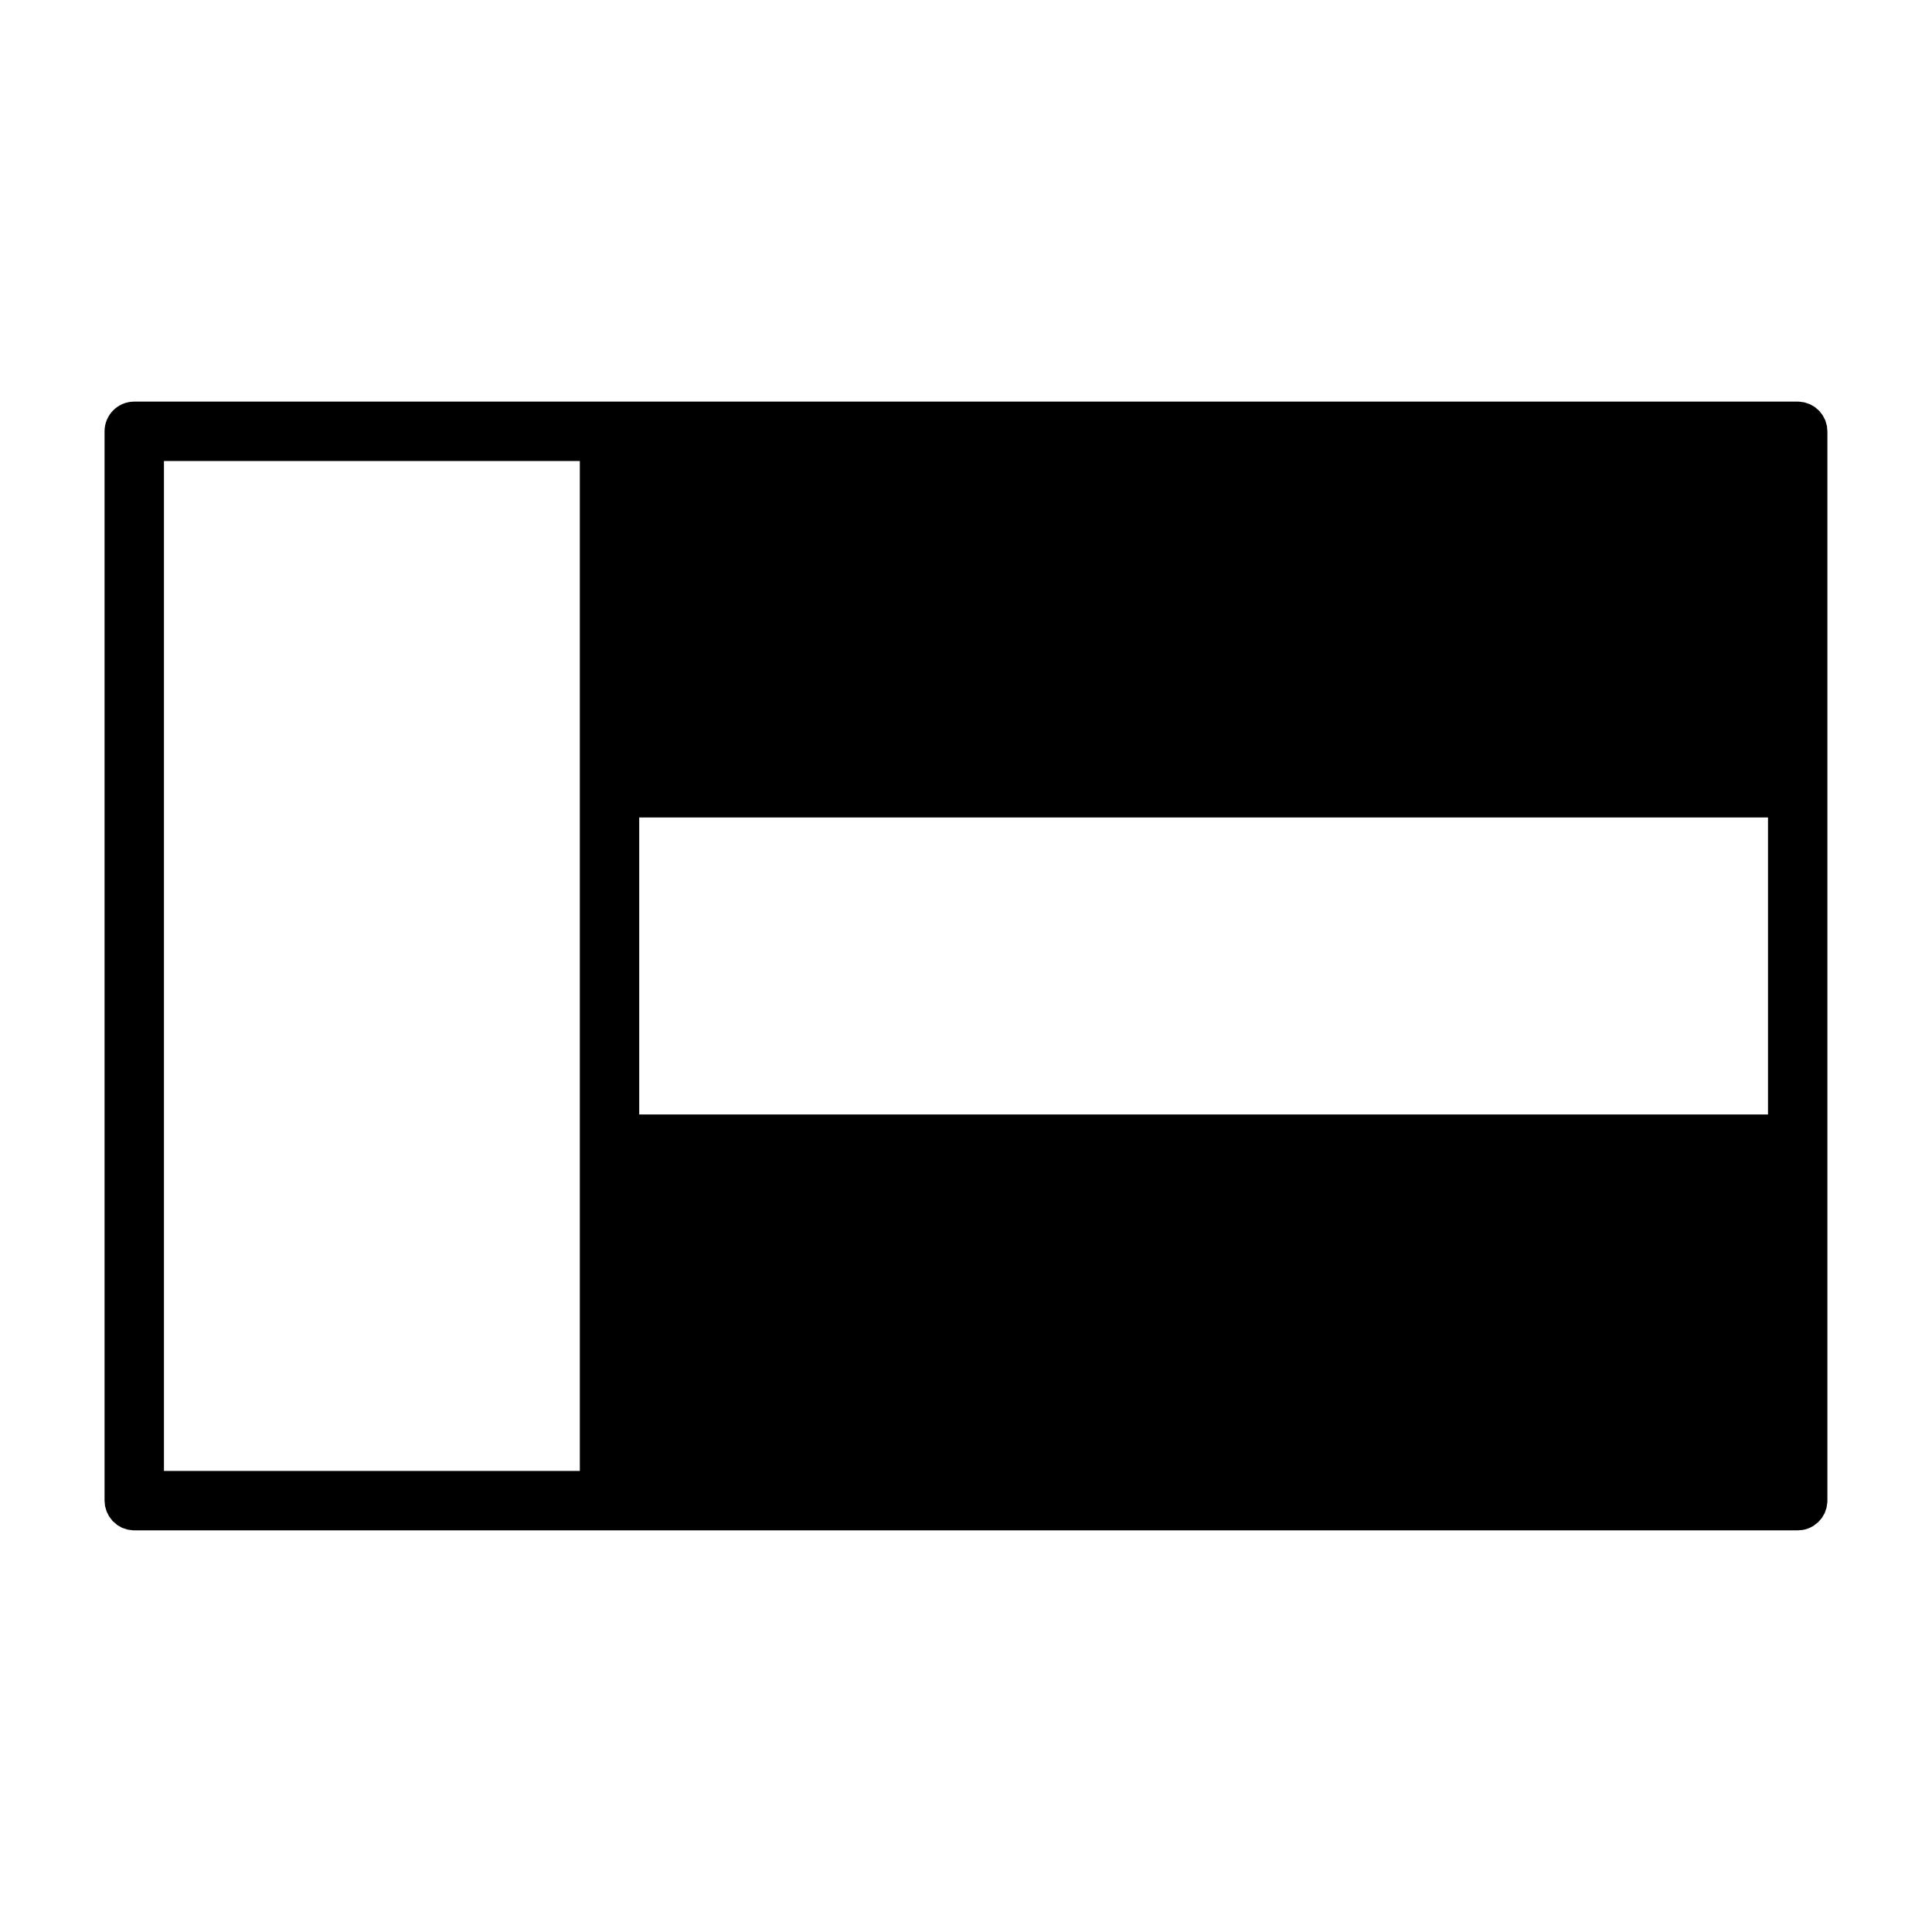
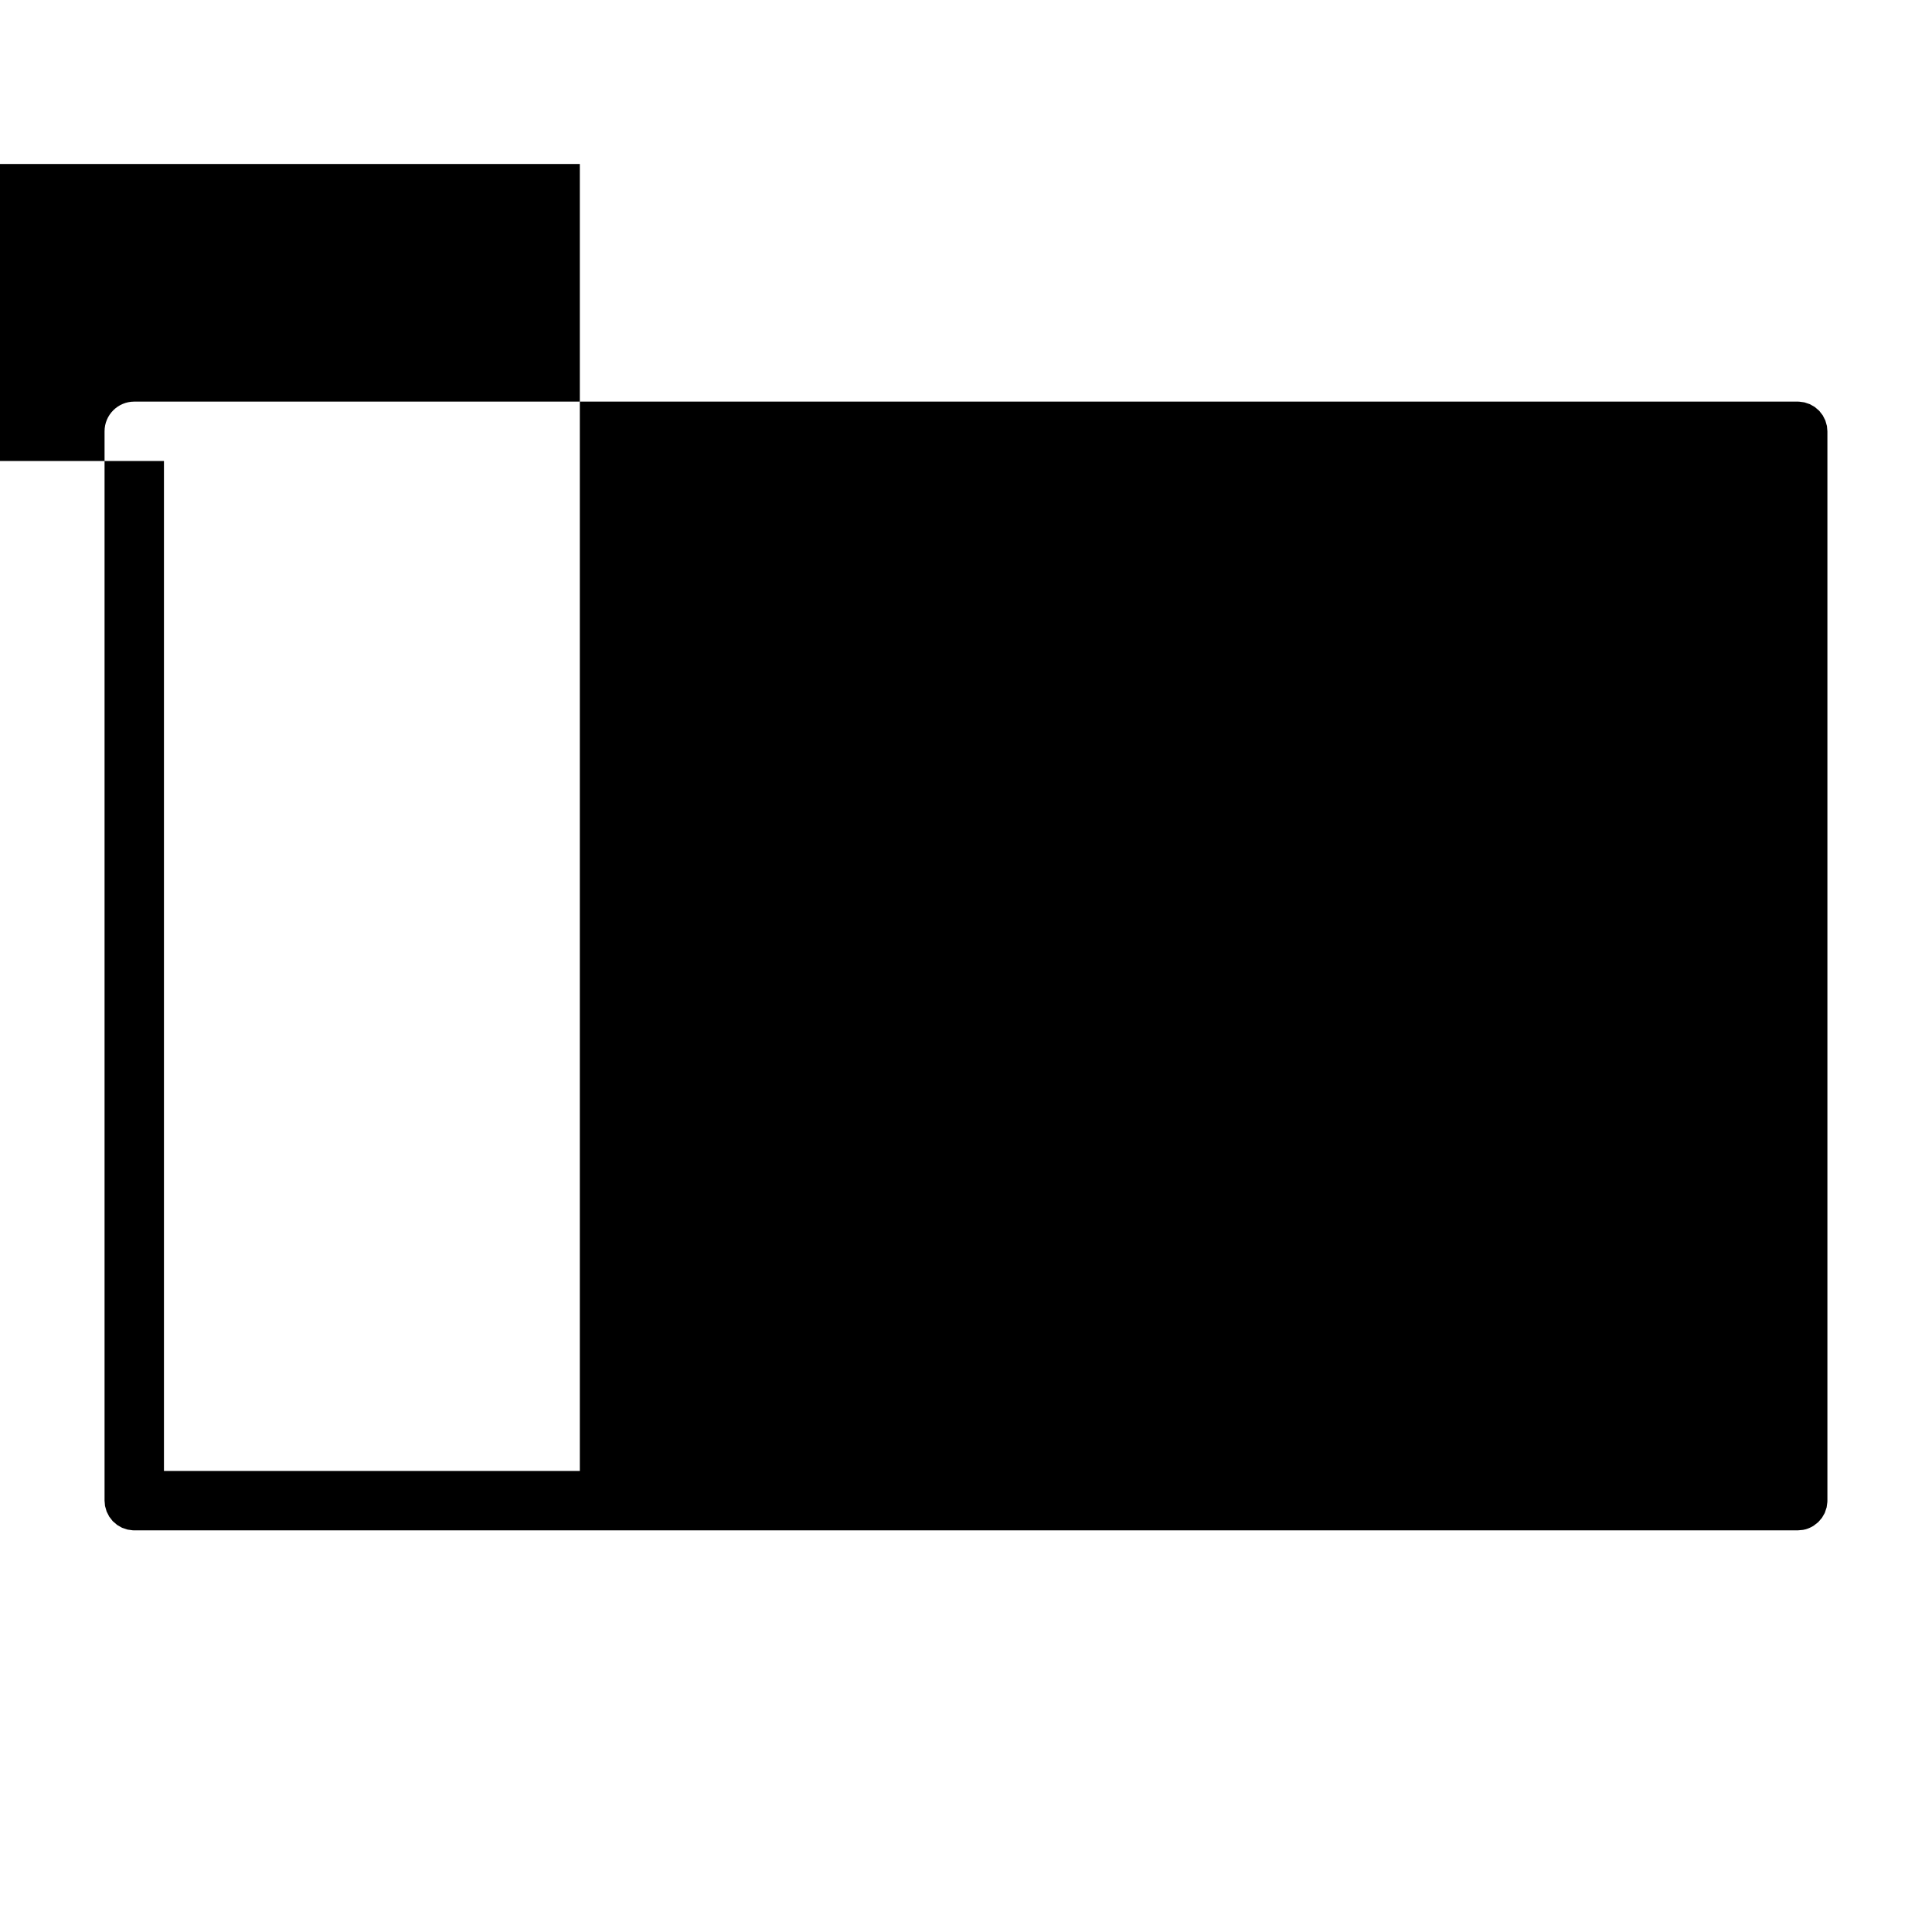
<svg xmlns="http://www.w3.org/2000/svg" fill="#000000" width="800px" height="800px" version="1.1" viewBox="144 144 512 512">
-   <path d="m620.41 250.43h-440.83c-4.344 0-7.871 3.527-7.871 7.871v283.39l0.125 1.402 0.426 1.48 0.691 1.355 0.93 1.195 1.148 0.992 1.309 0.754 1.465 0.488 1.371 0.188 0.41 0.016h440.83l1.402-0.125 0.77-0.172c0.723-0.219 1.418-0.535 2.047-0.93l1.211-0.945 0.992-1.148 0.754-1.309 0.488-1.465 0.188-1.371 0.016-0.41v-283.39l-0.125-1.402-0.426-1.48-0.691-1.355-0.93-1.195-1.148-0.992-1.309-0.754-1.465-0.488-1.371-0.188-0.41-0.016zm-322.75 15.742h-110.21v267.65h110.21zm314.88 173.18v-78.719h-299.14v78.719z" fill-rule="evenodd" />
+   <path d="m620.41 250.43h-440.83c-4.344 0-7.871 3.527-7.871 7.871v283.39l0.125 1.402 0.426 1.48 0.691 1.355 0.93 1.195 1.148 0.992 1.309 0.754 1.465 0.488 1.371 0.188 0.41 0.016h440.83l1.402-0.125 0.77-0.172c0.723-0.219 1.418-0.535 2.047-0.93l1.211-0.945 0.992-1.148 0.754-1.309 0.488-1.465 0.188-1.371 0.016-0.41v-283.39l-0.125-1.402-0.426-1.48-0.691-1.355-0.93-1.195-1.148-0.992-1.309-0.754-1.465-0.488-1.371-0.188-0.41-0.016zm-322.75 15.742h-110.21v267.65h110.21zv-78.719h-299.14v78.719z" fill-rule="evenodd" />
</svg>